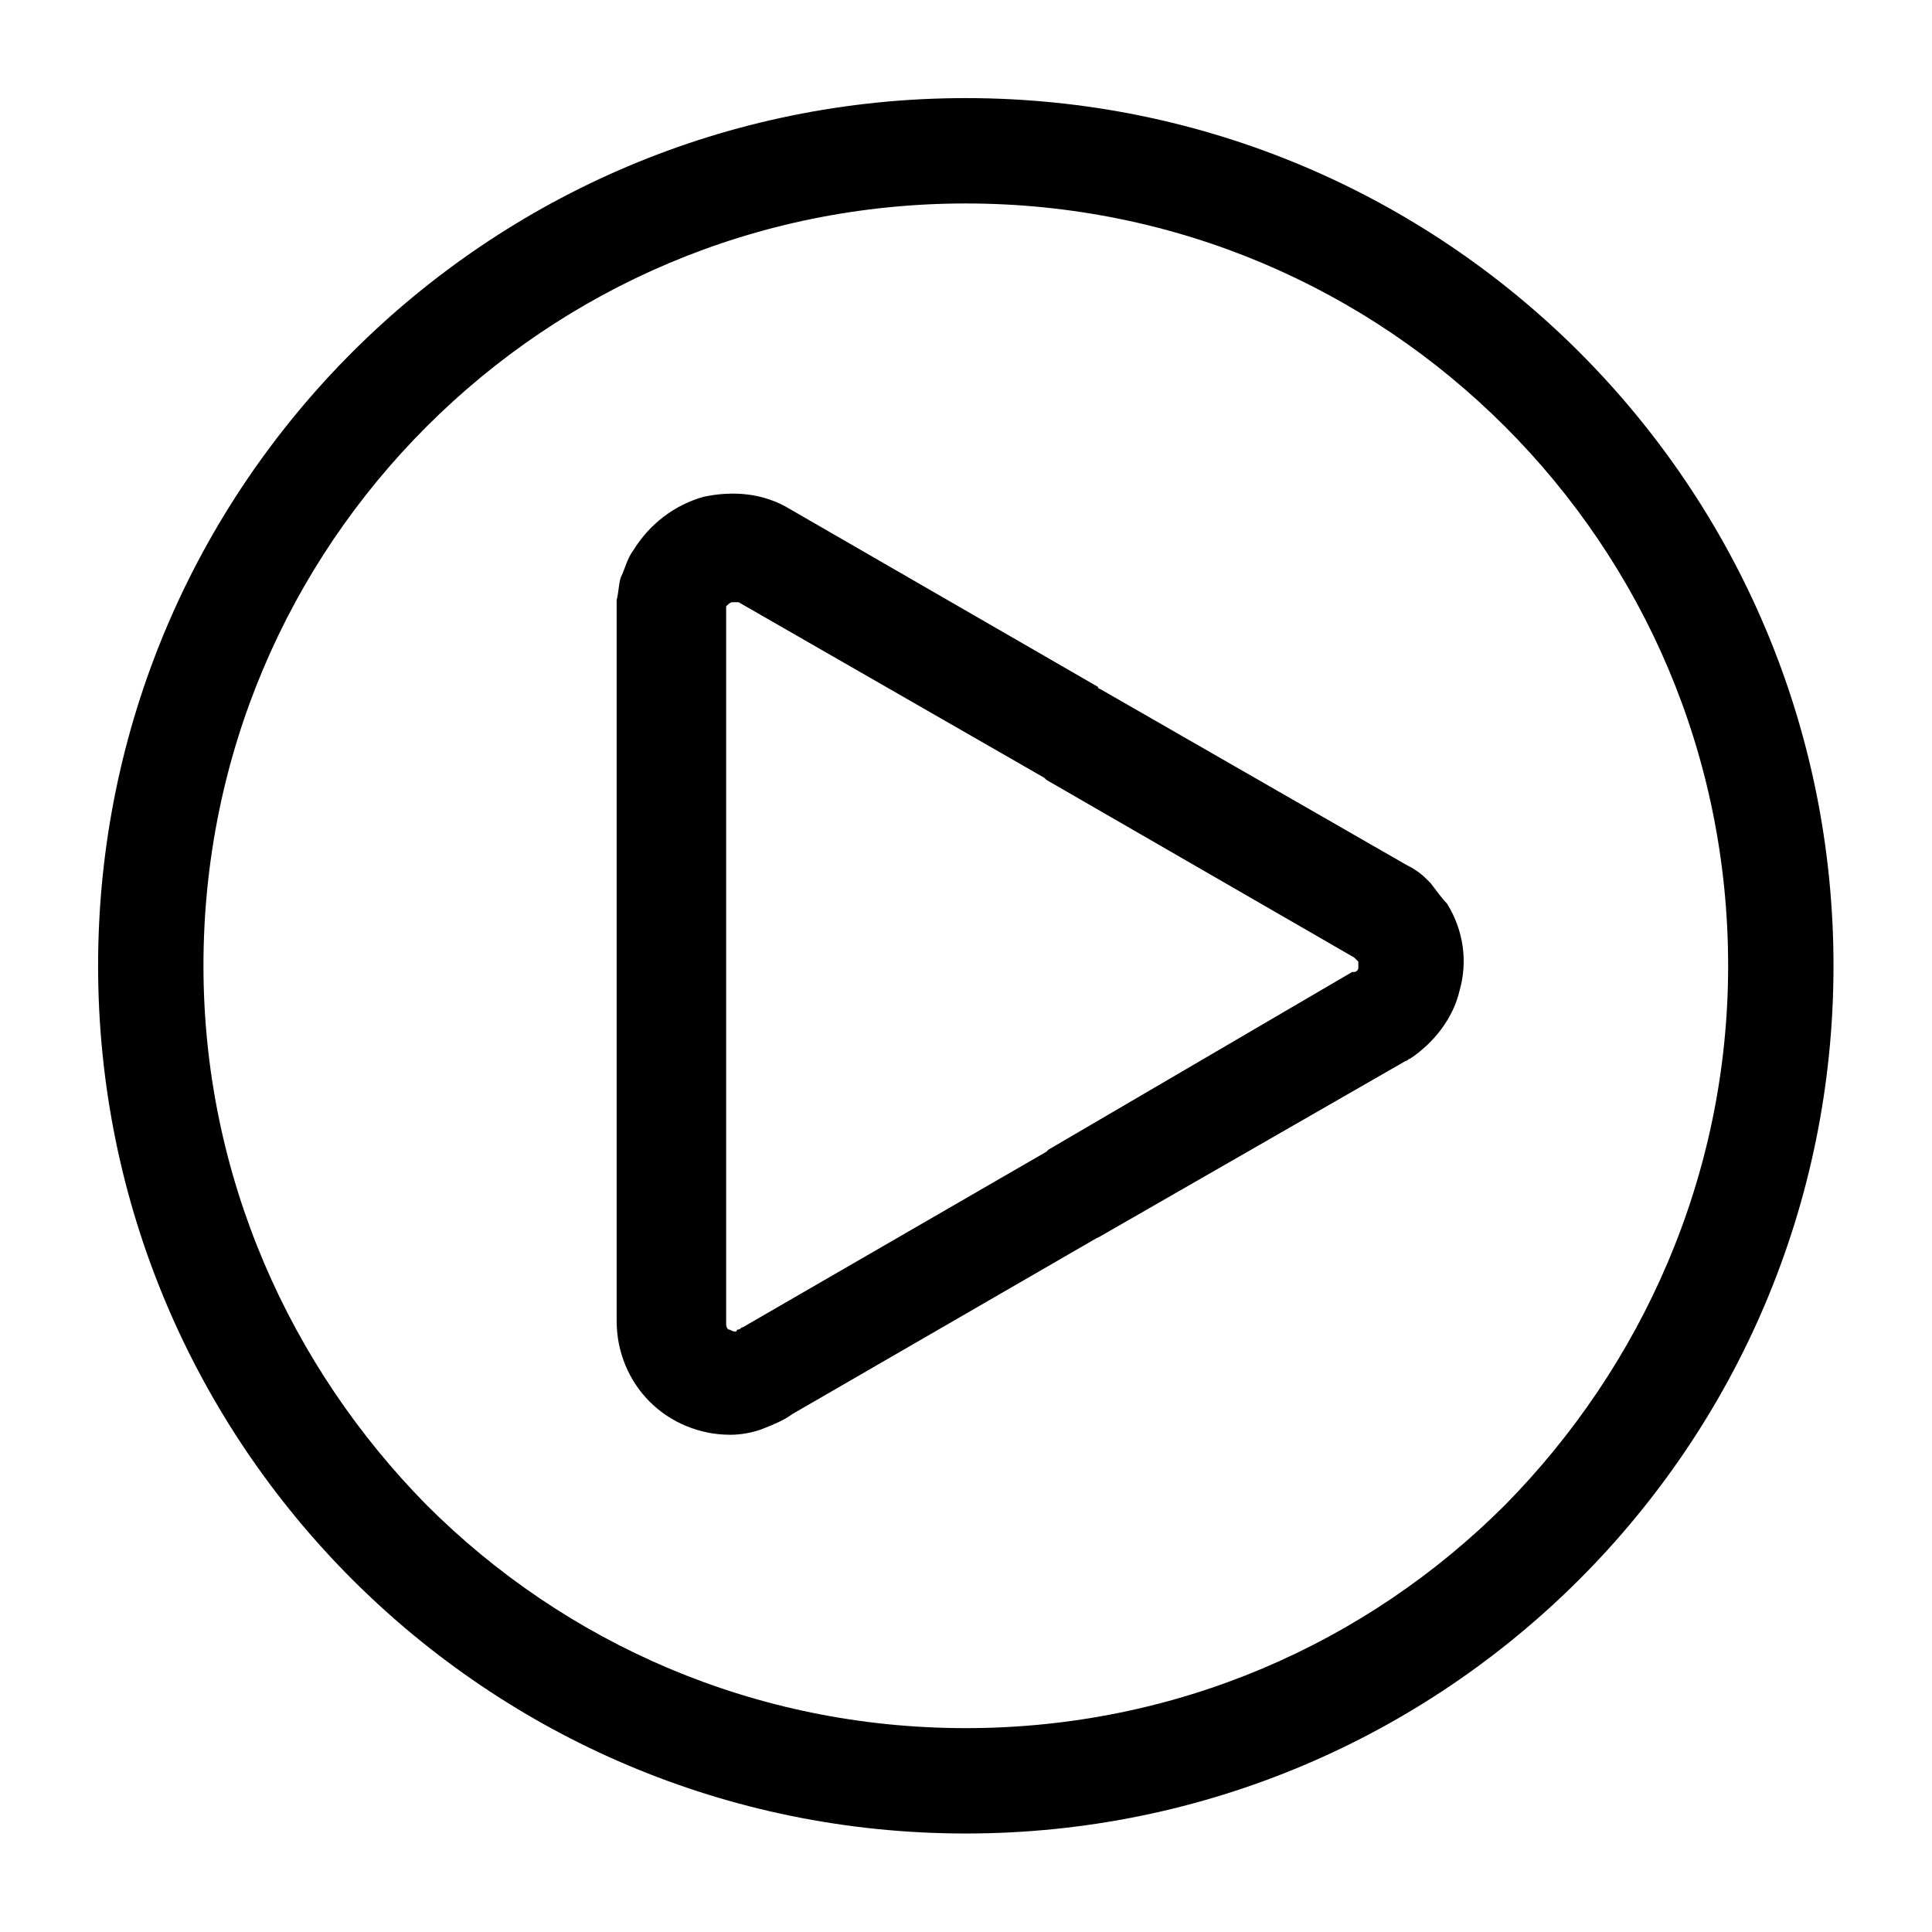
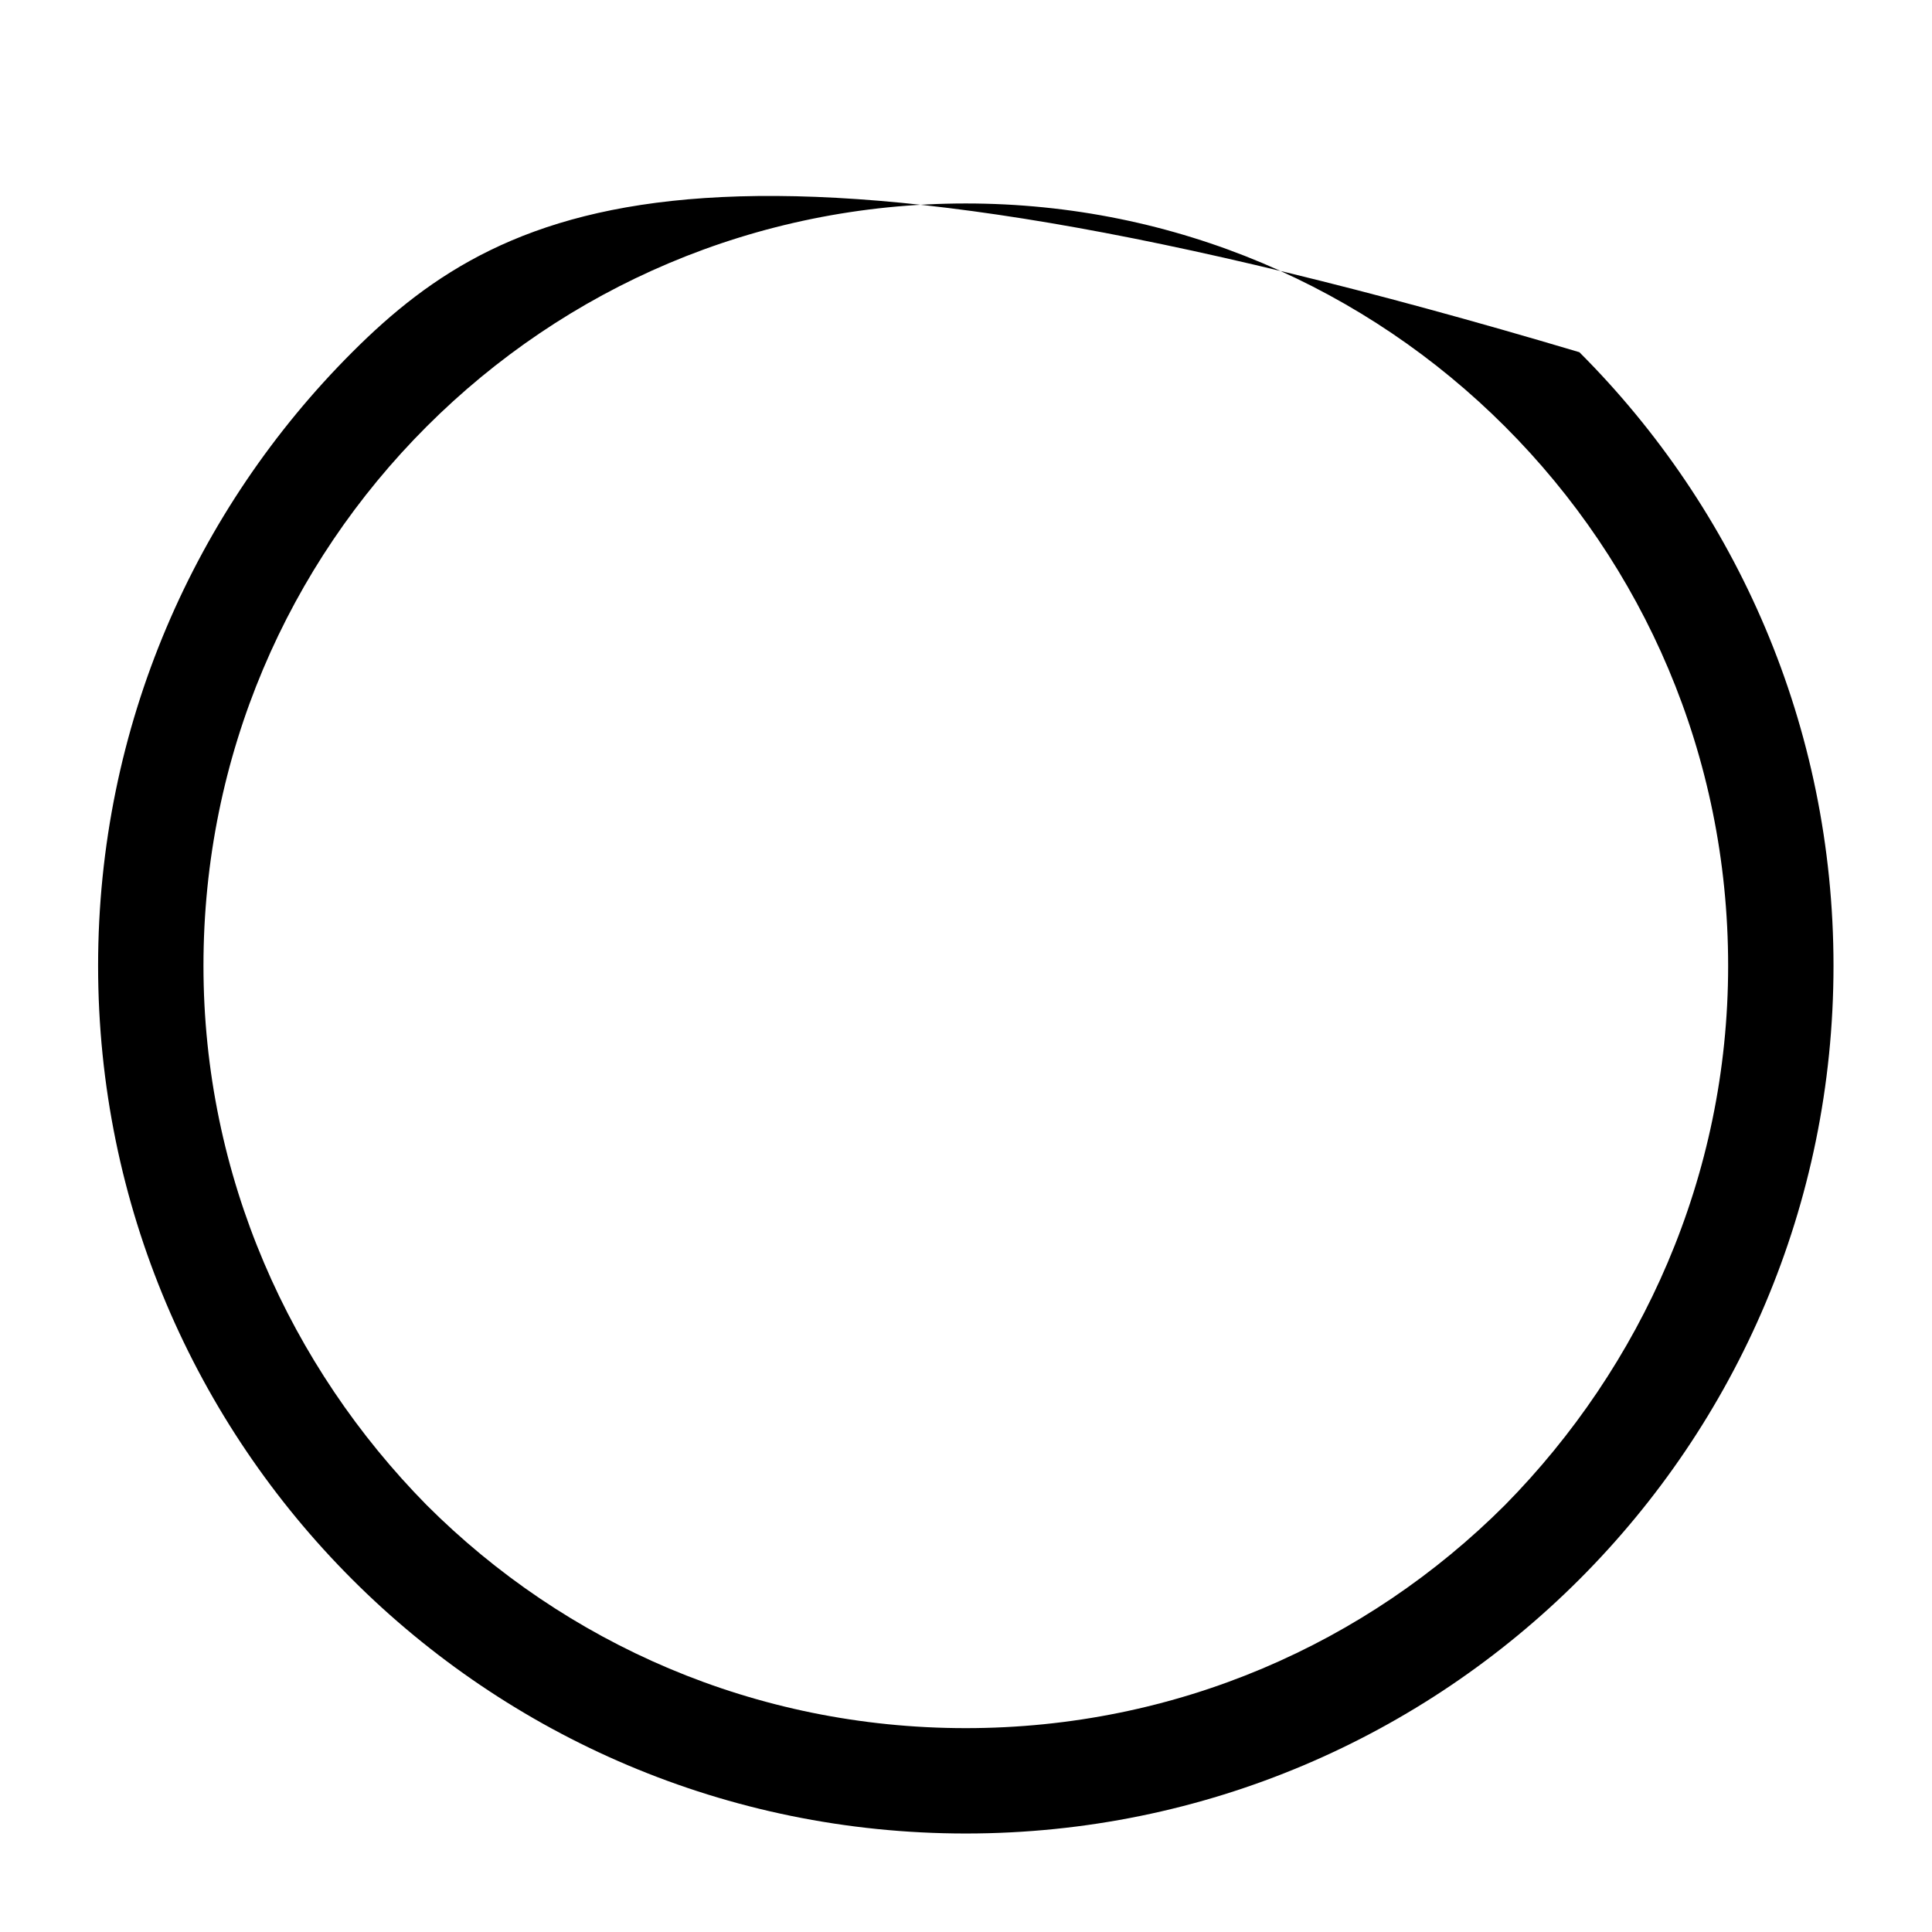
<svg xmlns="http://www.w3.org/2000/svg" width="100%" height="100%" viewBox="0 0 300 300" version="1.1" xml:space="preserve" style="fill-rule:evenodd;clip-rule:evenodd;stroke-linejoin:round;stroke-miterlimit:2;">
  <g transform="matrix(0.802,0,0,0.802,15.233,15.233)">
    <g>
-       <path d="M286.8,49.2C256.4,18.8 214.4,0 168,0C121.6,0 79.6,18.8 49.2,49.2C18.8,79.6 0,121.6 0,168C0,214.4 18.8,256.4 49.2,286.8C79.6,317.2 121.6,336 168,336C214.4,336 256.4,317.2 286.8,286.8C317.2,256.4 336,214.4 336,168C336,121.6 317.2,79.6 286.8,49.2ZM272.4,272.4C245.6,299.2 208.8,315.6 168,315.6C127.2,315.6 90.4,299.2 63.6,272.4C37.2,245.6 20.4,208.8 20.4,168C20.4,127.2 36.8,90.4 63.6,63.6C90.4,36.8 127.2,20.4 168,20.4C208.8,20.4 245.6,36.8 272.4,63.6C299.2,90.4 315.6,127.2 315.6,168C315.6,208.8 298.8,245.6 272.4,272.4Z" style="fill-rule:nonzero;" />
+       <path d="M286.8,49.2C121.6,0 79.6,18.8 49.2,49.2C18.8,79.6 0,121.6 0,168C0,214.4 18.8,256.4 49.2,286.8C79.6,317.2 121.6,336 168,336C214.4,336 256.4,317.2 286.8,286.8C317.2,256.4 336,214.4 336,168C336,121.6 317.2,79.6 286.8,49.2ZM272.4,272.4C245.6,299.2 208.8,315.6 168,315.6C127.2,315.6 90.4,299.2 63.6,272.4C37.2,245.6 20.4,208.8 20.4,168C20.4,127.2 36.8,90.4 63.6,63.6C90.4,36.8 127.2,20.4 168,20.4C208.8,20.4 245.6,36.8 272.4,63.6C299.2,90.4 315.6,127.2 315.6,168C315.6,208.8 298.8,245.6 272.4,272.4Z" style="fill-rule:nonzero;" />
    </g>
  </g>
  <g transform="matrix(0.802,0,0,0.802,15.233,15.233)">
    <g>
-       <path d="M261.2,156C260.4,155.2 259.2,153.6 258,152C257.6,151.6 257.6,151.6 257.2,151.2C256,150 254.8,149.2 253.2,148.4L194,114.4C194,114.4 193.6,114.4 193.6,114L134,79.6C128.8,76.4 122.8,76 117.2,77.2C111.6,78.8 106.8,82.4 103.6,87.6C102.4,89.2 102,91.2 101.2,92.8C100.8,94 100.8,95.6 100.4,97.2L100.4,236.8C100.4,242.8 102.8,248.4 106.8,252.4C110.8,256.4 116.4,258.8 122.4,258.8C124.4,258.8 126.8,258.4 128.8,257.6C130.8,256.8 132.8,256 134.4,254.8L193.2,220.8L194,220.4L253.2,186.4C253.6,186.4 253.6,186 254,186C258.8,182.8 262.4,178 263.6,172.8C265.2,167.2 264.4,161.2 261.2,156ZM244,168.4C244,168.8 243.6,169.2 243.2,169.2L242.8,169.2L184,203.6L183.6,204L124.8,238C124.4,238 124.4,238.4 124,238.4C124,238.4 123.6,238.4 123.6,238.8L123.2,238.8C122.8,238.8 122.4,238.4 122,238.4C121.6,238 121.6,237.6 121.6,237.2L121.6,98.4C122,98 122.4,97.6 122.8,97.6L124,97.6L183.2,131.6L183.6,132L243.2,166.4L244,167.2L244,168.4Z" style="fill-rule:nonzero;" />
-     </g>
+       </g>
  </g>
</svg>